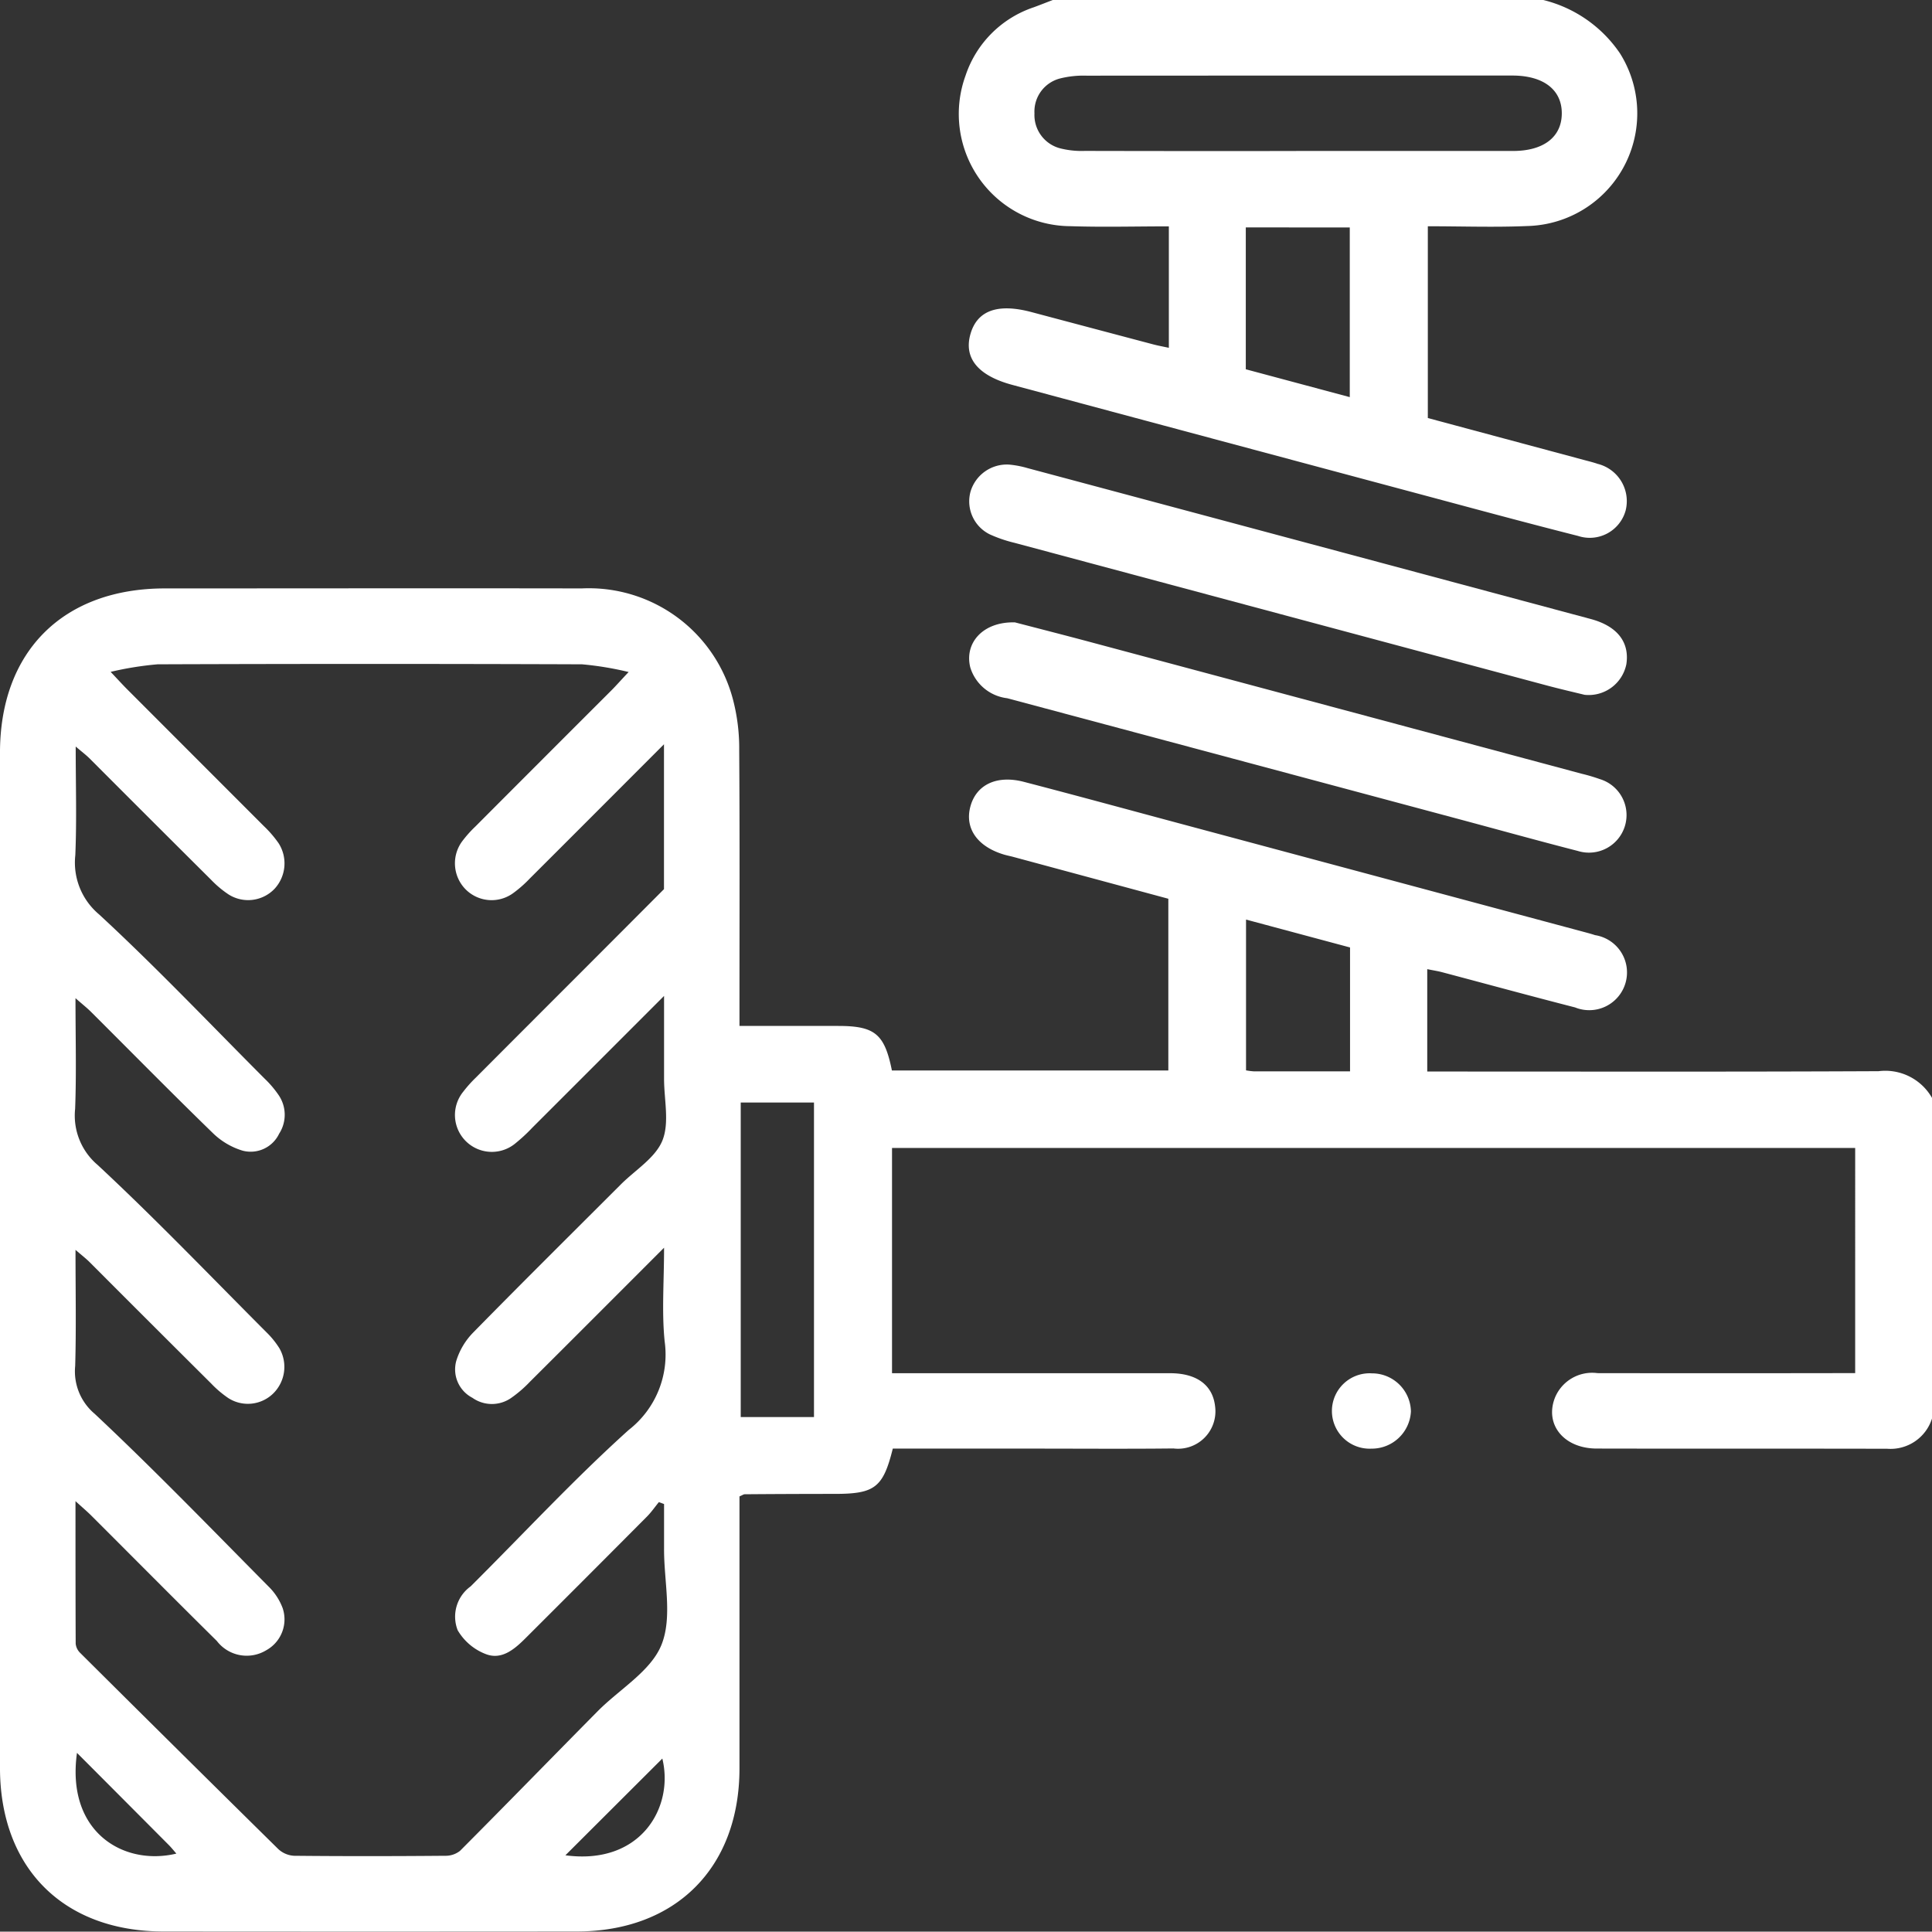
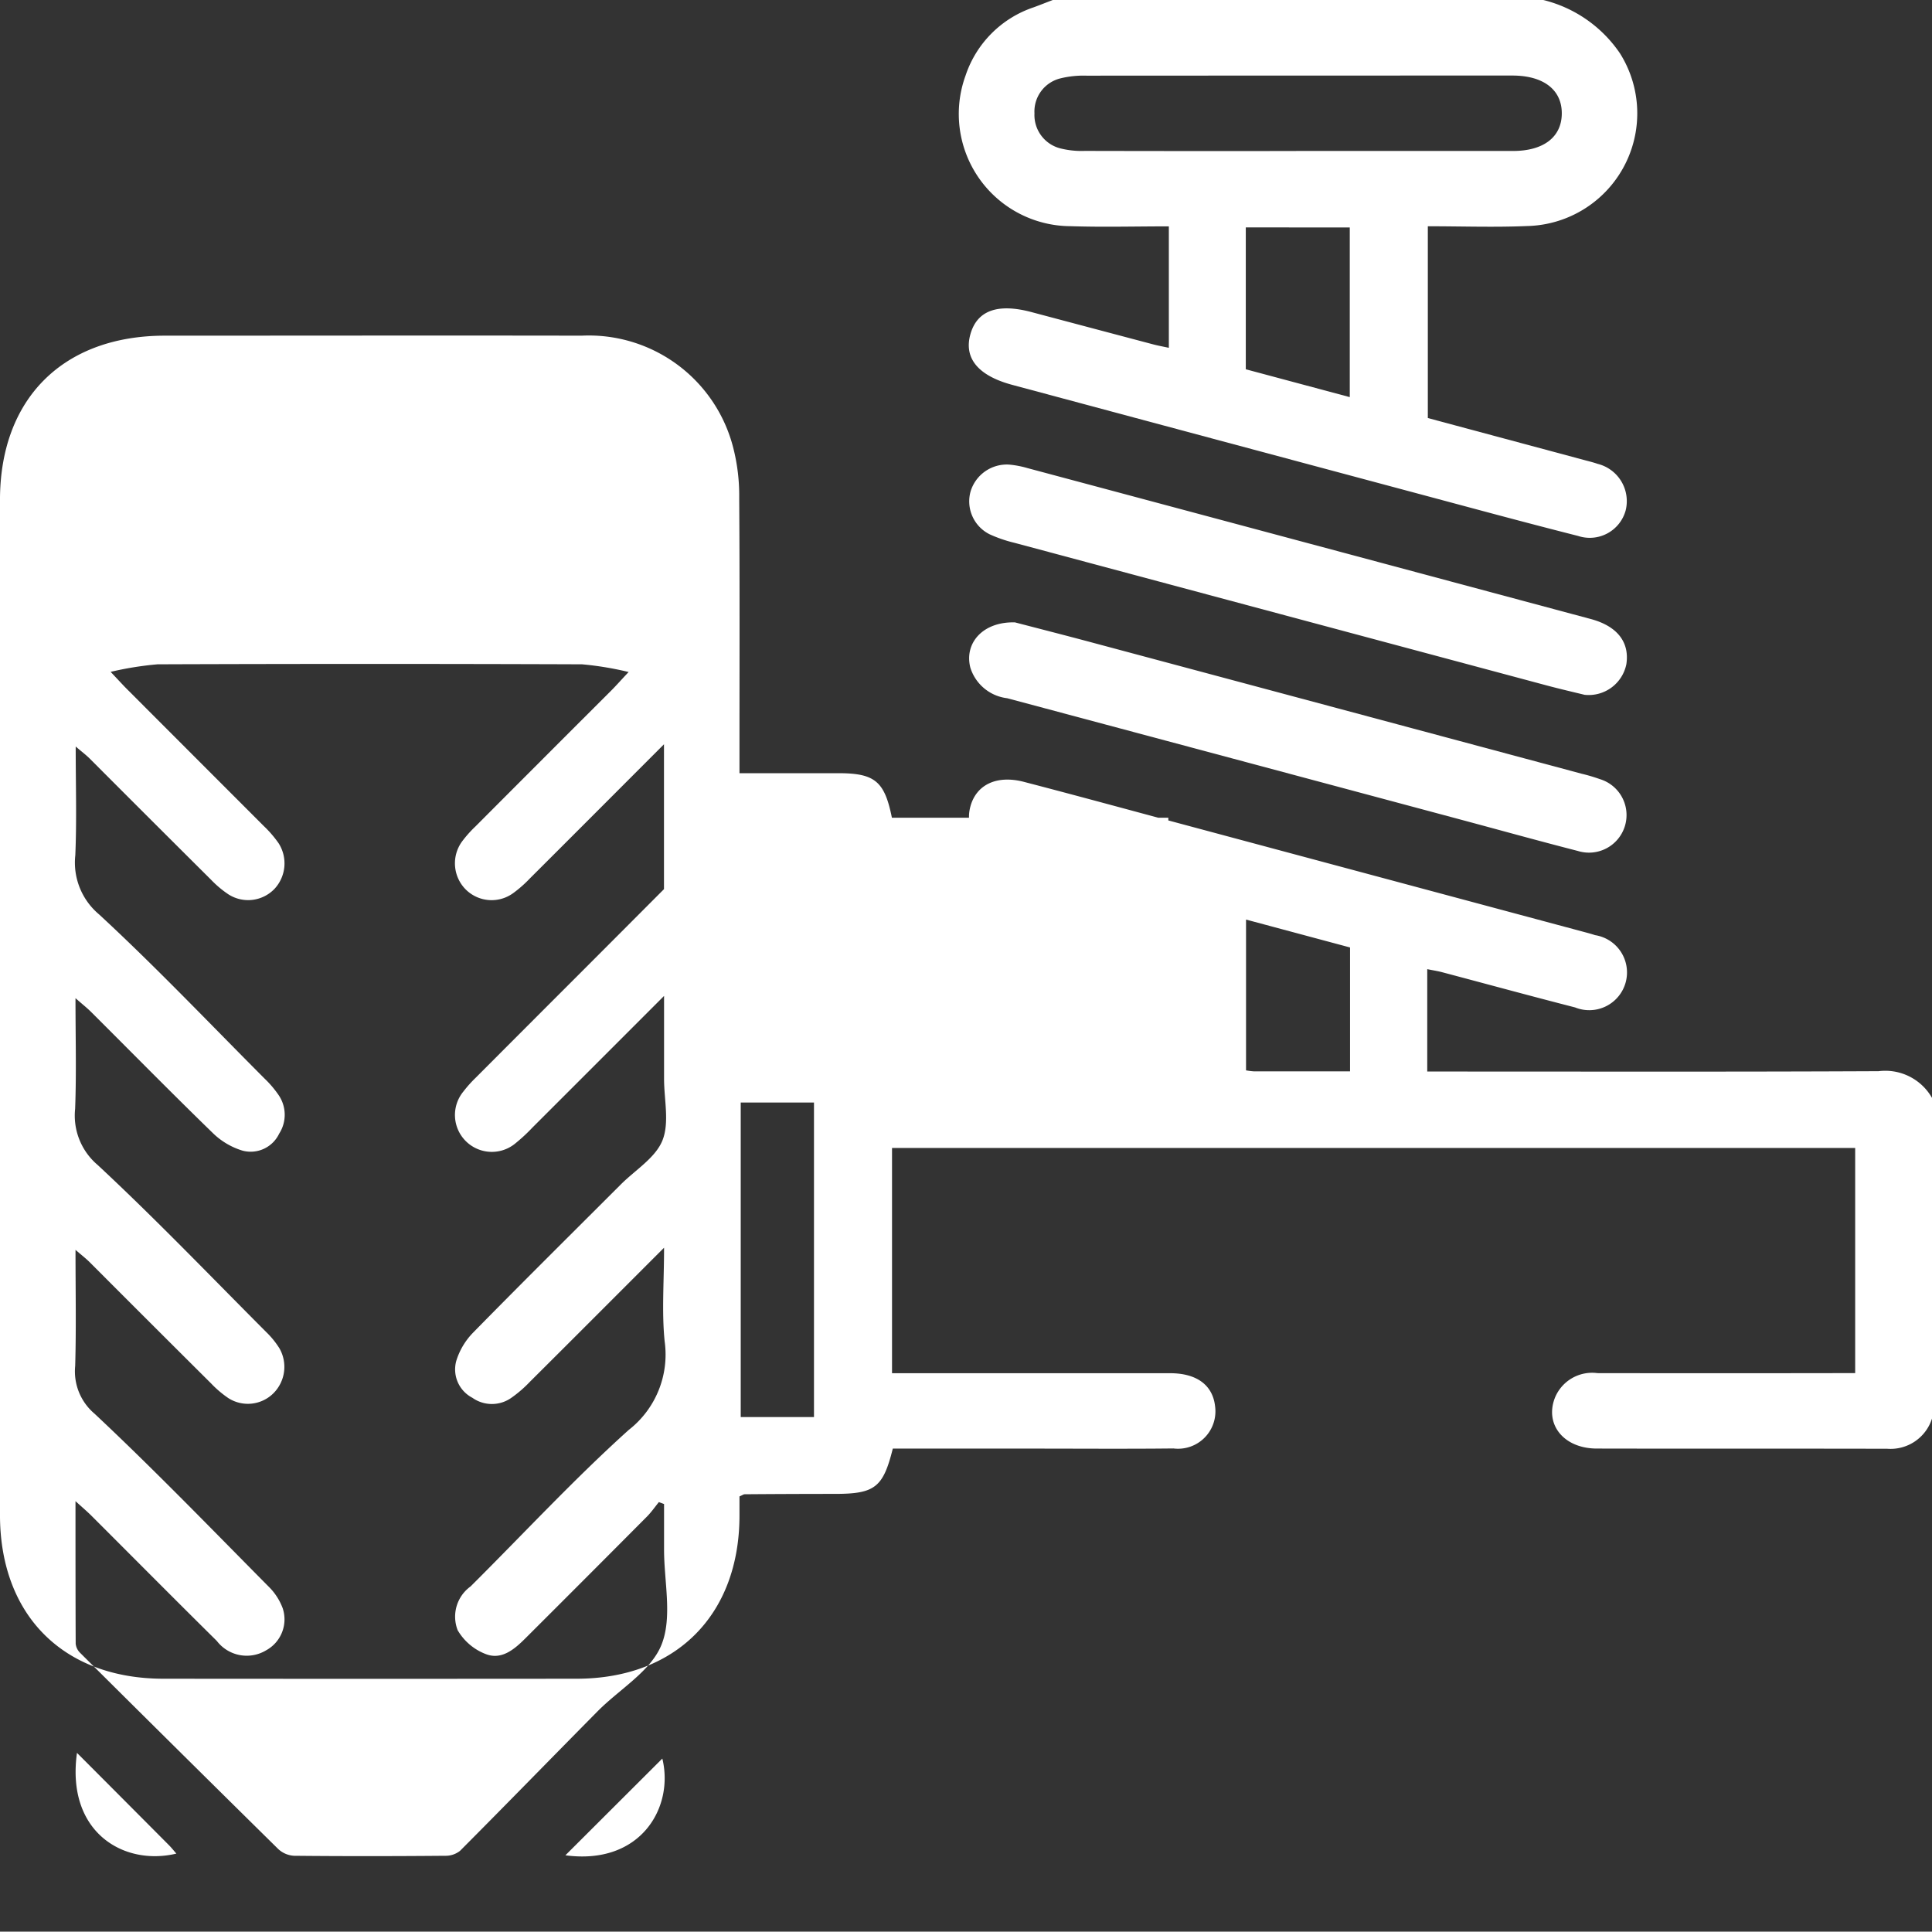
<svg xmlns="http://www.w3.org/2000/svg" id="Groupe_12388" data-name="Groupe 12388" width="100.219" height="100.2" viewBox="0 0 100.219 100.2">
  <rect x="0" y="0" width="100.219" height="100.2" fill="#333333" stroke="none" />
  <defs>
    <clipPath id="clip-path">
      <rect id="Rectangle_6729" data-name="Rectangle 6729" width="100.219" height="100.2" fill="#fff" />
    </clipPath>
  </defs>
  <g id="Groupe_12387" data-name="Groupe 12387" clip-path="url(#clip-path)">
-     <path id="Tracé_32820" data-name="Tracé 32820" d="M100.219,118.216a2.256,2.256,0,0,1-2.315,1.568c-5.024-.012-10.047,0-15.071-.011-1.706,0-2.718-1.241-2.174-2.635a2.083,2.083,0,0,1,2.207-1.277q6.117.01,12.233,0h1.135V104.181H46.272v11.684h1.017q6.7,0,13.407,0c1.394,0,2.216.626,2.335,1.721a1.94,1.94,0,0,1-2.162,2.182c-2.414.027-4.828.008-7.242.008H46.312c-.5,2.012-.929,2.346-2.983,2.349q-2.348,0-4.7.019c-.057,0-.114.045-.27.112v1.007q0,6.556,0,13.111c-.007,5.14-3.3,8.445-8.44,8.45q-10.716.01-21.432,0c-5.2,0-8.487-3.291-8.488-8.5q0-26.32,0-52.641c0-5.263,3.276-8.526,8.554-8.528,7.209,0,14.418-.013,21.627,0a7.729,7.729,0,0,1,7.853,5.806,10,10,0,0,1,.312,2.607c.03,4.37.014,8.741.014,13.111v1.172c1.758,0,3.443,0,5.127,0,1.9,0,2.4.421,2.78,2.311H60.605V91.253l-8.063-2.176c-.157-.042-.318-.071-.474-.119-1.381-.417-2.038-1.371-1.728-2.5s1.372-1.634,2.775-1.268c2.71.705,5.412,1.444,8.117,2.169l20.946,5.619c.189.051.377.1.563.163a1.958,1.958,0,1,1-1.035,3.75c-2.3-.59-4.6-1.218-6.893-1.826-.243-.065-.493-.1-.777-.16v5.311h1.1c7.437,0,14.875.018,22.313-.018a2.79,2.79,0,0,1,2.772,1.388ZM5.739,79.484c.455.481.67.719.9.946q3.526,3.53,7.053,7.059a5.825,5.825,0,0,1,.762.887,1.942,1.942,0,0,1-.2,2.348,1.894,1.894,0,0,1-2.406.3,5.371,5.371,0,0,1-.894-.751q-3.156-3.14-6.3-6.291c-.19-.189-.407-.351-.727-.625,0,1.992.057,3.815-.02,5.632a3.506,3.506,0,0,0,1.23,3.074C8.1,94.8,10.887,97.738,13.743,100.6a5.3,5.3,0,0,1,.695.816,1.81,1.81,0,0,1,.041,2.026,1.636,1.636,0,0,1-1.893.879,3.765,3.765,0,0,1-1.549-.917c-2.129-2.068-4.21-4.184-6.312-6.28-.214-.213-.453-.4-.809-.714,0,2.042.052,3.895-.019,5.743a3.354,3.354,0,0,0,1.168,2.909c3.008,2.8,5.853,5.768,8.755,8.678a4.474,4.474,0,0,1,.673.831,1.937,1.937,0,0,1-.309,2.334,1.88,1.88,0,0,1-2.341.25,5.532,5.532,0,0,1-.89-.757q-3.156-3.14-6.3-6.291c-.193-.192-.411-.359-.736-.641,0,2.122.04,4.074-.017,6.022a2.875,2.875,0,0,0,1.008,2.48c3.093,2.9,6.04,5.951,9.024,8.963a3.085,3.085,0,0,1,.732,1.125,1.829,1.829,0,0,1-.857,2.182,1.951,1.951,0,0,1-2.559-.484c-2.18-2.155-4.339-4.333-6.509-6.5-.218-.217-.454-.416-.823-.753,0,2.591,0,4.993.01,7.394a.77.77,0,0,0,.231.476q5.127,5.1,10.278,10.178a1.306,1.306,0,0,0,.822.348c2.609.026,5.219.023,7.828,0a1.2,1.2,0,0,0,.777-.255c2.393-2.4,4.756-4.832,7.14-7.242,1.132-1.145,2.758-2.075,3.31-3.445.577-1.432.134-3.275.135-4.938q0-1.183,0-2.366l-.269-.1c-.206.252-.392.524-.621.754q-3.139,3.156-6.291,6.3c-.571.572-1.232,1.142-2.049.836a2.876,2.876,0,0,1-1.476-1.244,1.934,1.934,0,0,1,.668-2.271c2.729-2.713,5.349-5.547,8.205-8.119a4.952,4.952,0,0,0,1.865-4.585c-.157-1.526-.032-3.081-.032-4.867-2.449,2.449-4.7,4.706-6.961,6.956a6.341,6.341,0,0,1-.958.828,1.748,1.748,0,0,1-2.025,0,1.658,1.658,0,0,1-.834-1.916,3.628,3.628,0,0,1,.874-1.465c2.535-2.585,5.108-5.132,7.668-7.692.745-.745,1.786-1.372,2.15-2.272.374-.926.086-2.119.086-3.2,0-1.348,0-2.7,0-4.3-2.41,2.411-4.618,4.621-6.828,6.828a8.83,8.83,0,0,1-.86.8,1.913,1.913,0,0,1-2.729-2.66,6.513,6.513,0,0,1,.649-.727q2.693-2.7,5.394-5.4,2.187-2.189,4.37-4.38,0-3.131,0-6.262V83.24c-2.449,2.451-4.7,4.708-6.958,6.96a6.323,6.323,0,0,1-.879.772,1.9,1.9,0,0,1-2.491-.246,1.924,1.924,0,0,1-.16-2.426,6.163,6.163,0,0,1,.71-.8q3.524-3.534,7.055-7.06c.24-.241.466-.5.889-.948a16.443,16.443,0,0,0-2.418-.4q-11.009-.04-22.018,0a16.968,16.968,0,0,0-2.439.393m32.69,38.654h3.8V101.825h-3.8Zm31.607-17.929V93.78l-5.395-1.447v7.822a3.545,3.545,0,0,0,.409.052c1.627,0,3.254,0,4.986,0M3.993,135.56c-.571,4.111,2.421,5.88,5.156,5.224-.142-.162-.255-.306-.383-.435-1.55-1.558-3.1-3.114-4.772-4.789m25.335,5.312c3.912.527,5.645-2.492,5.028-5.018l-5.028,5.018" transform="translate(0 -44.632)" fill="#fff" />
+     <path id="Tracé_32820" data-name="Tracé 32820" d="M100.219,118.216a2.256,2.256,0,0,1-2.315,1.568c-5.024-.012-10.047,0-15.071-.011-1.706,0-2.718-1.241-2.174-2.635a2.083,2.083,0,0,1,2.207-1.277q6.117.01,12.233,0h1.135V104.181H46.272v11.684h1.017q6.7,0,13.407,0c1.394,0,2.216.626,2.335,1.721a1.94,1.94,0,0,1-2.162,2.182c-2.414.027-4.828.008-7.242.008H46.312c-.5,2.012-.929,2.346-2.983,2.349q-2.348,0-4.7.019c-.057,0-.114.045-.27.112v1.007c-.007,5.14-3.3,8.445-8.44,8.45q-10.716.01-21.432,0c-5.2,0-8.487-3.291-8.488-8.5q0-26.32,0-52.641c0-5.263,3.276-8.526,8.554-8.528,7.209,0,14.418-.013,21.627,0a7.729,7.729,0,0,1,7.853,5.806,10,10,0,0,1,.312,2.607c.03,4.37.014,8.741.014,13.111v1.172c1.758,0,3.443,0,5.127,0,1.9,0,2.4.421,2.78,2.311H60.605V91.253l-8.063-2.176c-.157-.042-.318-.071-.474-.119-1.381-.417-2.038-1.371-1.728-2.5s1.372-1.634,2.775-1.268c2.71.705,5.412,1.444,8.117,2.169l20.946,5.619c.189.051.377.1.563.163a1.958,1.958,0,1,1-1.035,3.75c-2.3-.59-4.6-1.218-6.893-1.826-.243-.065-.493-.1-.777-.16v5.311h1.1c7.437,0,14.875.018,22.313-.018a2.79,2.79,0,0,1,2.772,1.388ZM5.739,79.484c.455.481.67.719.9.946q3.526,3.53,7.053,7.059a5.825,5.825,0,0,1,.762.887,1.942,1.942,0,0,1-.2,2.348,1.894,1.894,0,0,1-2.406.3,5.371,5.371,0,0,1-.894-.751q-3.156-3.14-6.3-6.291c-.19-.189-.407-.351-.727-.625,0,1.992.057,3.815-.02,5.632a3.506,3.506,0,0,0,1.23,3.074C8.1,94.8,10.887,97.738,13.743,100.6a5.3,5.3,0,0,1,.695.816,1.81,1.81,0,0,1,.041,2.026,1.636,1.636,0,0,1-1.893.879,3.765,3.765,0,0,1-1.549-.917c-2.129-2.068-4.21-4.184-6.312-6.28-.214-.213-.453-.4-.809-.714,0,2.042.052,3.895-.019,5.743a3.354,3.354,0,0,0,1.168,2.909c3.008,2.8,5.853,5.768,8.755,8.678a4.474,4.474,0,0,1,.673.831,1.937,1.937,0,0,1-.309,2.334,1.88,1.88,0,0,1-2.341.25,5.532,5.532,0,0,1-.89-.757q-3.156-3.14-6.3-6.291c-.193-.192-.411-.359-.736-.641,0,2.122.04,4.074-.017,6.022a2.875,2.875,0,0,0,1.008,2.48c3.093,2.9,6.04,5.951,9.024,8.963a3.085,3.085,0,0,1,.732,1.125,1.829,1.829,0,0,1-.857,2.182,1.951,1.951,0,0,1-2.559-.484c-2.18-2.155-4.339-4.333-6.509-6.5-.218-.217-.454-.416-.823-.753,0,2.591,0,4.993.01,7.394a.77.77,0,0,0,.231.476q5.127,5.1,10.278,10.178a1.306,1.306,0,0,0,.822.348c2.609.026,5.219.023,7.828,0a1.2,1.2,0,0,0,.777-.255c2.393-2.4,4.756-4.832,7.14-7.242,1.132-1.145,2.758-2.075,3.31-3.445.577-1.432.134-3.275.135-4.938q0-1.183,0-2.366l-.269-.1c-.206.252-.392.524-.621.754q-3.139,3.156-6.291,6.3c-.571.572-1.232,1.142-2.049.836a2.876,2.876,0,0,1-1.476-1.244,1.934,1.934,0,0,1,.668-2.271c2.729-2.713,5.349-5.547,8.205-8.119a4.952,4.952,0,0,0,1.865-4.585c-.157-1.526-.032-3.081-.032-4.867-2.449,2.449-4.7,4.706-6.961,6.956a6.341,6.341,0,0,1-.958.828,1.748,1.748,0,0,1-2.025,0,1.658,1.658,0,0,1-.834-1.916,3.628,3.628,0,0,1,.874-1.465c2.535-2.585,5.108-5.132,7.668-7.692.745-.745,1.786-1.372,2.15-2.272.374-.926.086-2.119.086-3.2,0-1.348,0-2.7,0-4.3-2.41,2.411-4.618,4.621-6.828,6.828a8.83,8.83,0,0,1-.86.8,1.913,1.913,0,0,1-2.729-2.66,6.513,6.513,0,0,1,.649-.727q2.693-2.7,5.394-5.4,2.187-2.189,4.37-4.38,0-3.131,0-6.262V83.24c-2.449,2.451-4.7,4.708-6.958,6.96a6.323,6.323,0,0,1-.879.772,1.9,1.9,0,0,1-2.491-.246,1.924,1.924,0,0,1-.16-2.426,6.163,6.163,0,0,1,.71-.8q3.524-3.534,7.055-7.06c.24-.241.466-.5.889-.948a16.443,16.443,0,0,0-2.418-.4q-11.009-.04-22.018,0a16.968,16.968,0,0,0-2.439.393m32.69,38.654h3.8V101.825h-3.8Zm31.607-17.929V93.78l-5.395-1.447v7.822a3.545,3.545,0,0,0,.409.052c1.627,0,3.254,0,4.986,0M3.993,135.56c-.571,4.111,2.421,5.88,5.156,5.224-.142-.162-.255-.306-.383-.435-1.55-1.558-3.1-3.114-4.772-4.789m25.335,5.312c3.912.527,5.645-2.492,5.028-5.018l-5.028,5.018" transform="translate(0 -44.632)" fill="#fff" />
    <path id="Tracé_32821" data-name="Tracé 32821" d="M152.8,0a6.75,6.75,0,0,1,3.979,2.776,5.847,5.847,0,0,1-4.815,8.948c-1.691.073-3.387.012-5.158.012v9.948l8.152,2.189c.22.059.443.113.658.188a1.993,1.993,0,0,1,1.453,2.412A1.93,1.93,0,0,1,154.6,27.8c-2.84-.719-5.667-1.489-8.5-2.247q-10.425-2.791-20.848-5.589c-1.78-.477-2.533-1.391-2.168-2.649.353-1.214,1.416-1.593,3.163-1.127q3.162.841,6.325,1.678c.247.065.5.11.8.175v-6.3c-1.726,0-3.413.046-5.1-.009a5.822,5.822,0,0,1-5.446-7.812A5.6,5.6,0,0,1,126.364.377c.331-.122.658-.252.988-.378ZM139.976,7.83q5.625,0,11.25,0c1.594,0,2.529-.73,2.529-1.954s-.951-1.949-2.533-1.958h-.2q-10.957,0-21.914.006a5.038,5.038,0,0,0-1.351.138,1.77,1.77,0,0,0-1.356,1.818,1.785,1.785,0,0,0,1.358,1.82,4.523,4.523,0,0,0,1.255.127q5.478.013,10.957.005m-2.608,3.963v7.359l5.394,1.445v-8.8Z" transform="translate(-72.74 0.001)" fill="#fff" />
    <path id="Tracé_32822" data-name="Tracé 32822" d="M126.156,79.489c1.128.294,2.544.655,3.956,1.033q12.725,3.406,25.448,6.82a9.185,9.185,0,0,1,.935.277,1.949,1.949,0,1,1-1.145,3.726c-2.079-.534-4.148-1.11-6.221-1.665q-11.687-3.132-23.377-6.257a2.282,2.282,0,0,1-1.913-1.593c-.32-1.27.654-2.388,2.317-2.341" transform="translate(-73.506 -47.204)" fill="#fff" />
    <path id="Tracé_32823" data-name="Tracé 32823" d="M155.7,71.27c-.5-.123-1.227-.29-1.948-.482q-13.809-3.7-27.615-7.4a7.086,7.086,0,0,1-1.288-.44,1.909,1.909,0,0,1-1-2.22,1.964,1.964,0,0,1,2-1.4,4.949,4.949,0,0,1,.955.182q14.61,3.909,29.218,7.828c1.375.369,2.018,1.2,1.847,2.341A1.993,1.993,0,0,1,155.7,71.27" transform="translate(-73.504 -35.228)" fill="#fff" />
-     <path id="Tracé_32824" data-name="Tracé 32824" d="M174.21,177.366a2.033,2.033,0,0,1-2.047,1.944,1.956,1.956,0,1,1,.023-3.906,2.018,2.018,0,0,1,2.023,1.962" transform="translate(-101.02 -104.164)" fill="#fff" />
  </g>
</svg>